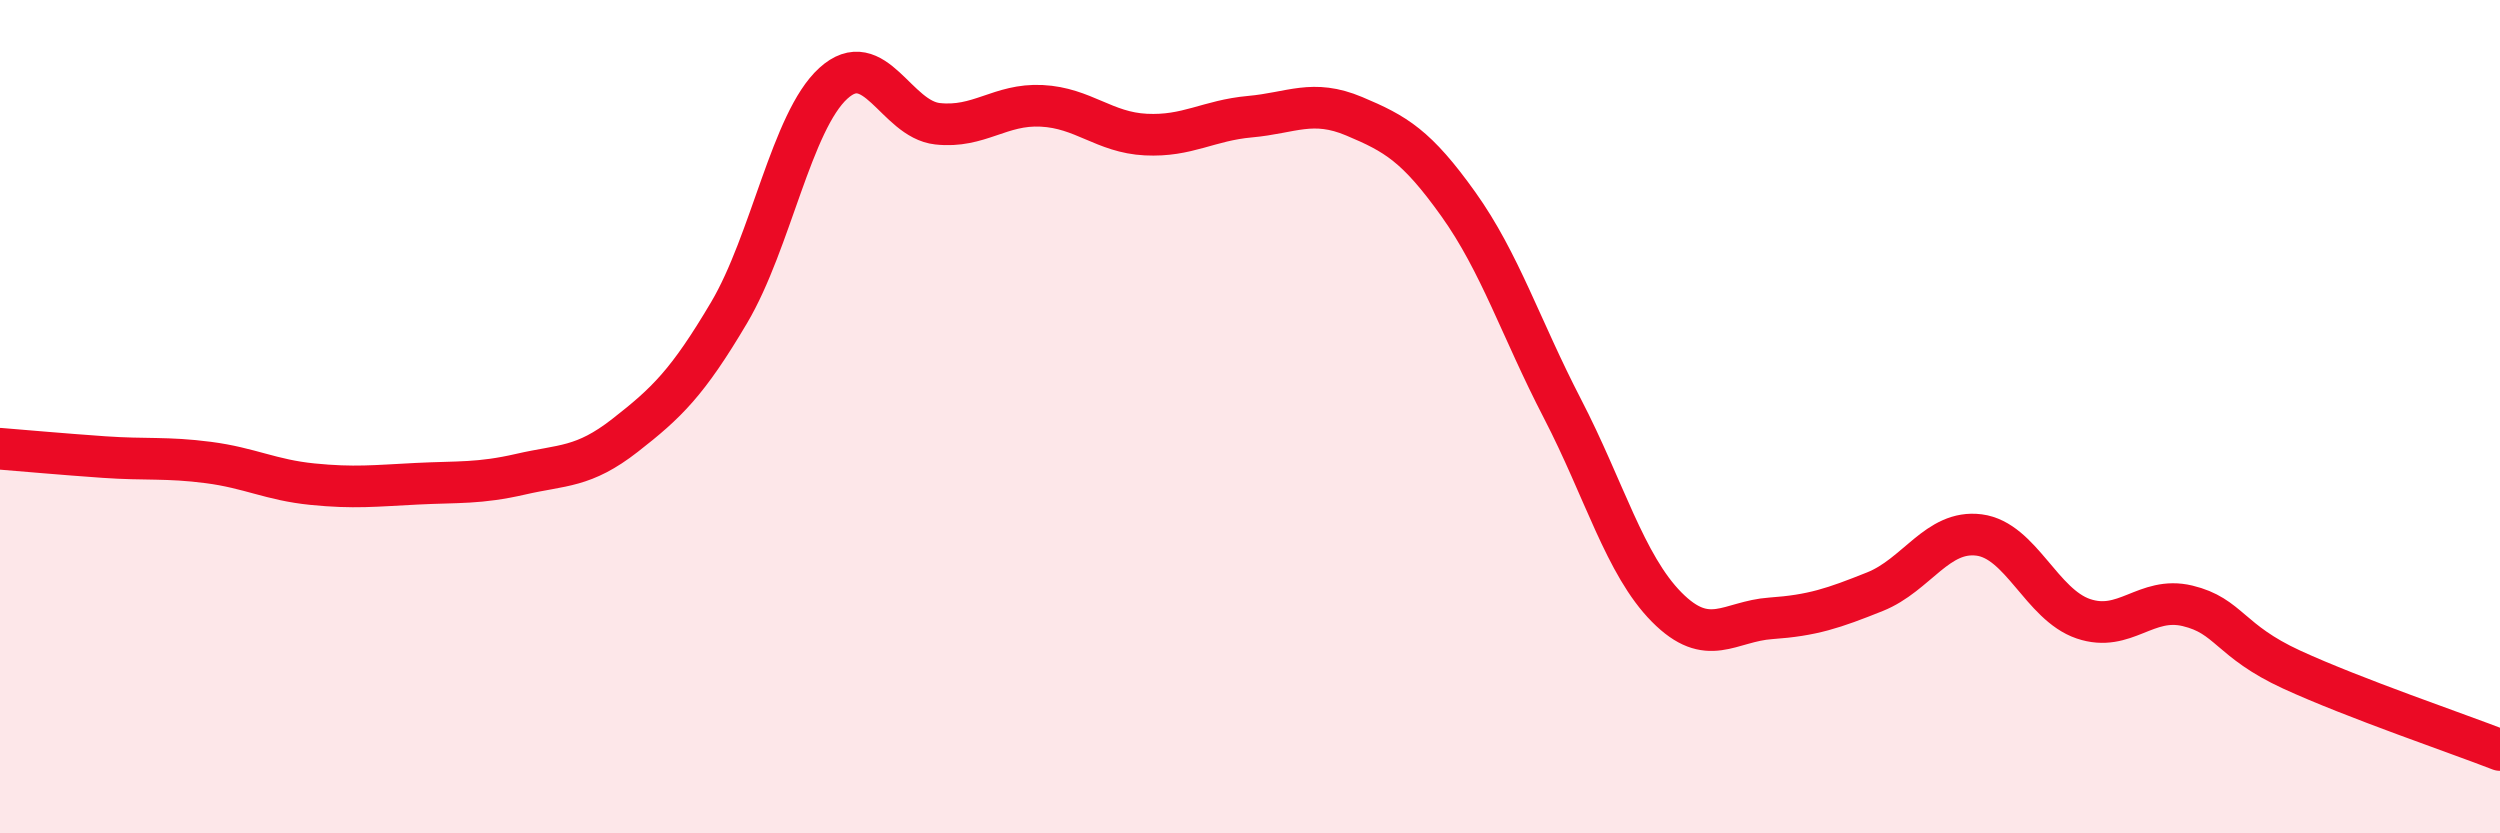
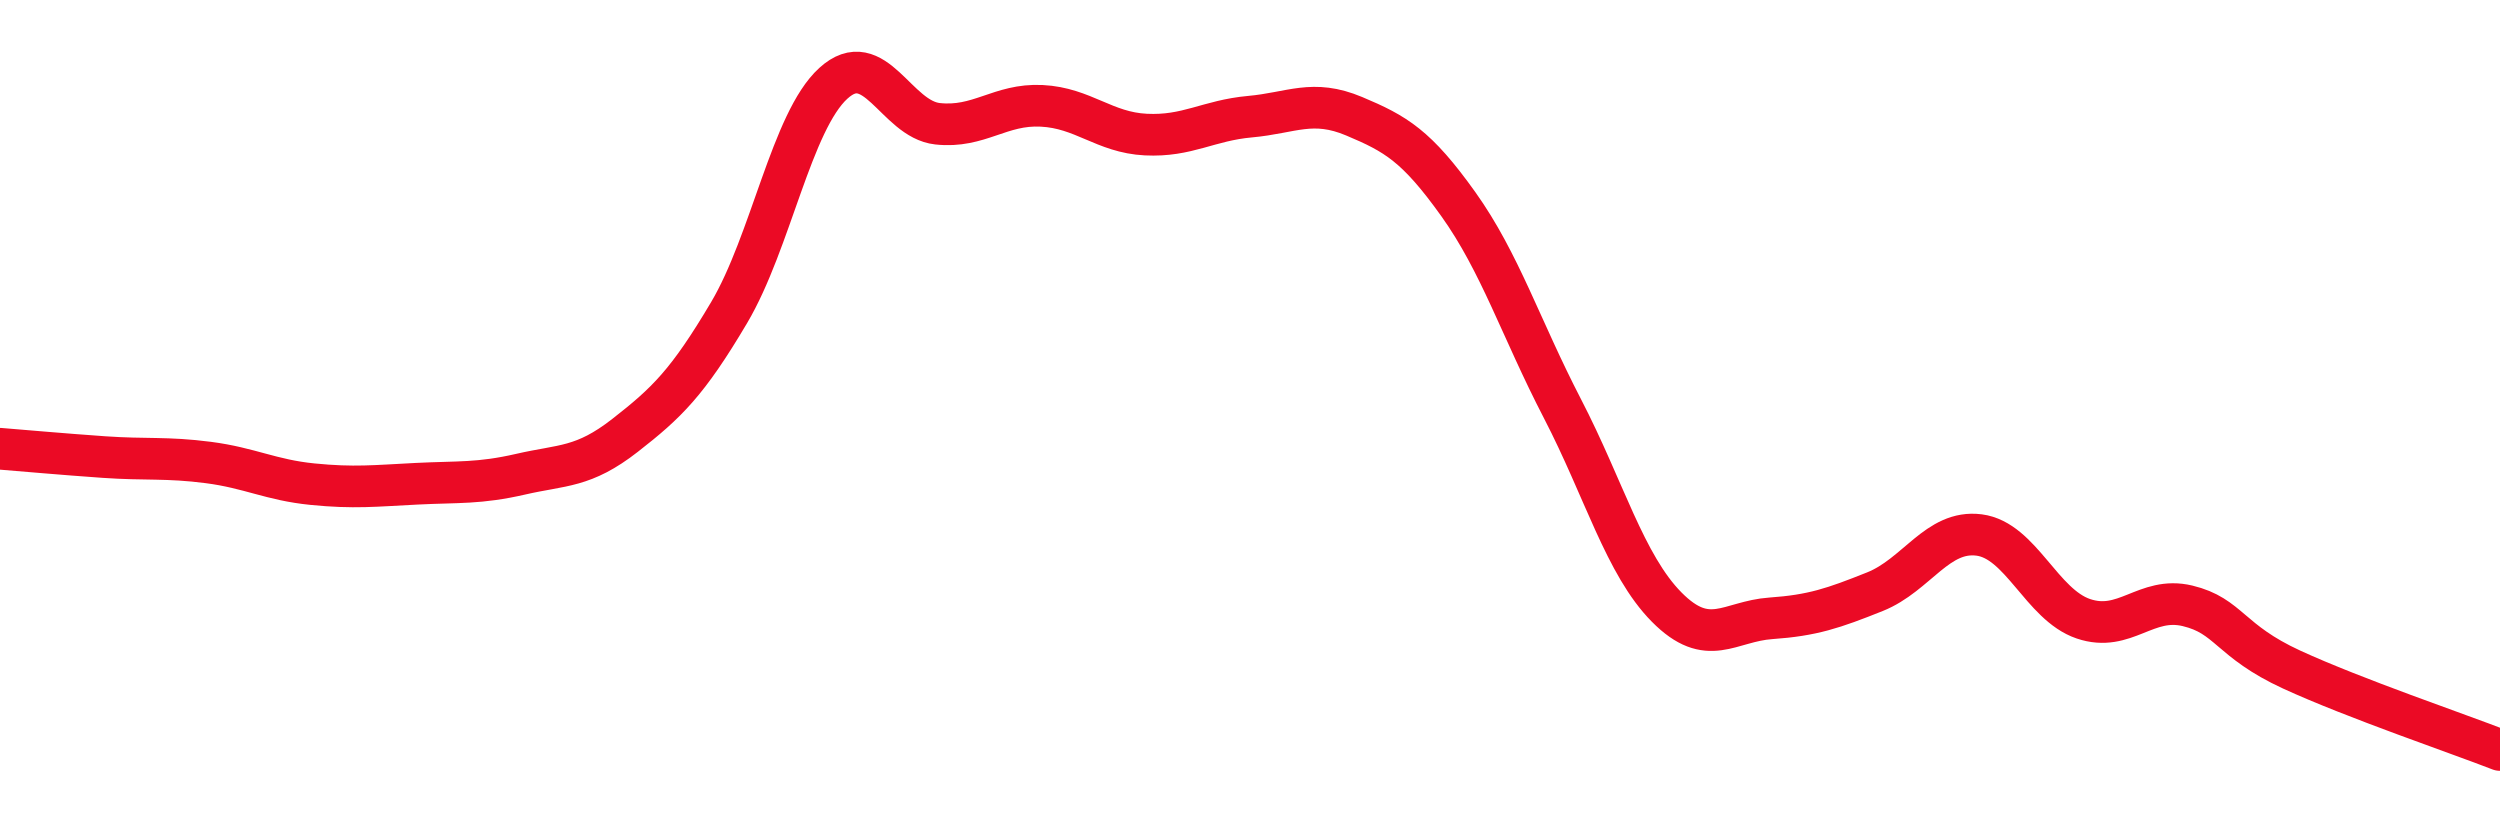
<svg xmlns="http://www.w3.org/2000/svg" width="60" height="20" viewBox="0 0 60 20">
-   <path d="M 0,10.77 C 0.5,10.81 1.5,10.9 2.5,10.97 C 3.5,11.04 4,10.97 5,11.1 C 6,11.23 6.5,11.52 7.5,11.62 C 8.5,11.72 9,11.66 10,11.61 C 11,11.56 11.5,11.61 12.5,11.38 C 13.5,11.15 14,11.23 15,10.45 C 16,9.67 16.5,9.19 17.5,7.5 C 18.5,5.81 19,2.91 20,2 C 21,1.09 21.5,2.86 22.5,2.97 C 23.5,3.08 24,2.49 25,2.54 C 26,2.59 26.5,3.18 27.5,3.23 C 28.5,3.28 29,2.89 30,2.8 C 31,2.71 31.5,2.37 32.5,2.79 C 33.5,3.21 34,3.5 35,4.9 C 36,6.3 36.5,7.88 37.5,9.81 C 38.5,11.74 39,13.56 40,14.57 C 41,15.58 41.5,14.91 42.5,14.84 C 43.5,14.77 44,14.6 45,14.2 C 46,13.8 46.5,12.71 47.5,12.84 C 48.5,12.97 49,14.51 50,14.85 C 51,15.19 51.5,14.3 52.5,14.54 C 53.5,14.78 53.5,15.38 55,16.07 C 56.5,16.76 59,17.61 60,18L60 20L0 20Z" fill="#EB0A25" opacity="0.1" stroke-linecap="round" stroke-linejoin="round" />
  <path d="M 0,10.77 C 0.5,10.81 1.5,10.9 2.5,10.97 C 3.5,11.04 4,10.97 5,11.1 C 6,11.23 6.5,11.52 7.5,11.62 C 8.5,11.72 9,11.66 10,11.61 C 11,11.56 11.5,11.61 12.5,11.38 C 13.5,11.15 14,11.23 15,10.45 C 16,9.67 16.5,9.19 17.5,7.5 C 18.5,5.81 19,2.91 20,2 C 21,1.09 21.5,2.86 22.5,2.97 C 23.5,3.08 24,2.49 25,2.54 C 26,2.59 26.5,3.18 27.5,3.23 C 28.5,3.28 29,2.89 30,2.8 C 31,2.71 31.5,2.37 32.5,2.79 C 33.5,3.21 34,3.5 35,4.9 C 36,6.3 36.5,7.88 37.5,9.81 C 38.5,11.74 39,13.56 40,14.57 C 41,15.58 41.5,14.91 42.5,14.84 C 43.5,14.77 44,14.6 45,14.2 C 46,13.8 46.5,12.71 47.5,12.84 C 48.5,12.97 49,14.51 50,14.85 C 51,15.19 51.5,14.3 52.5,14.54 C 53.5,14.78 53.5,15.38 55,16.07 C 56.5,16.76 59,17.61 60,18" stroke="#EB0A25" stroke-width="1" fill="none" stroke-linecap="round" stroke-linejoin="round" />
</svg>